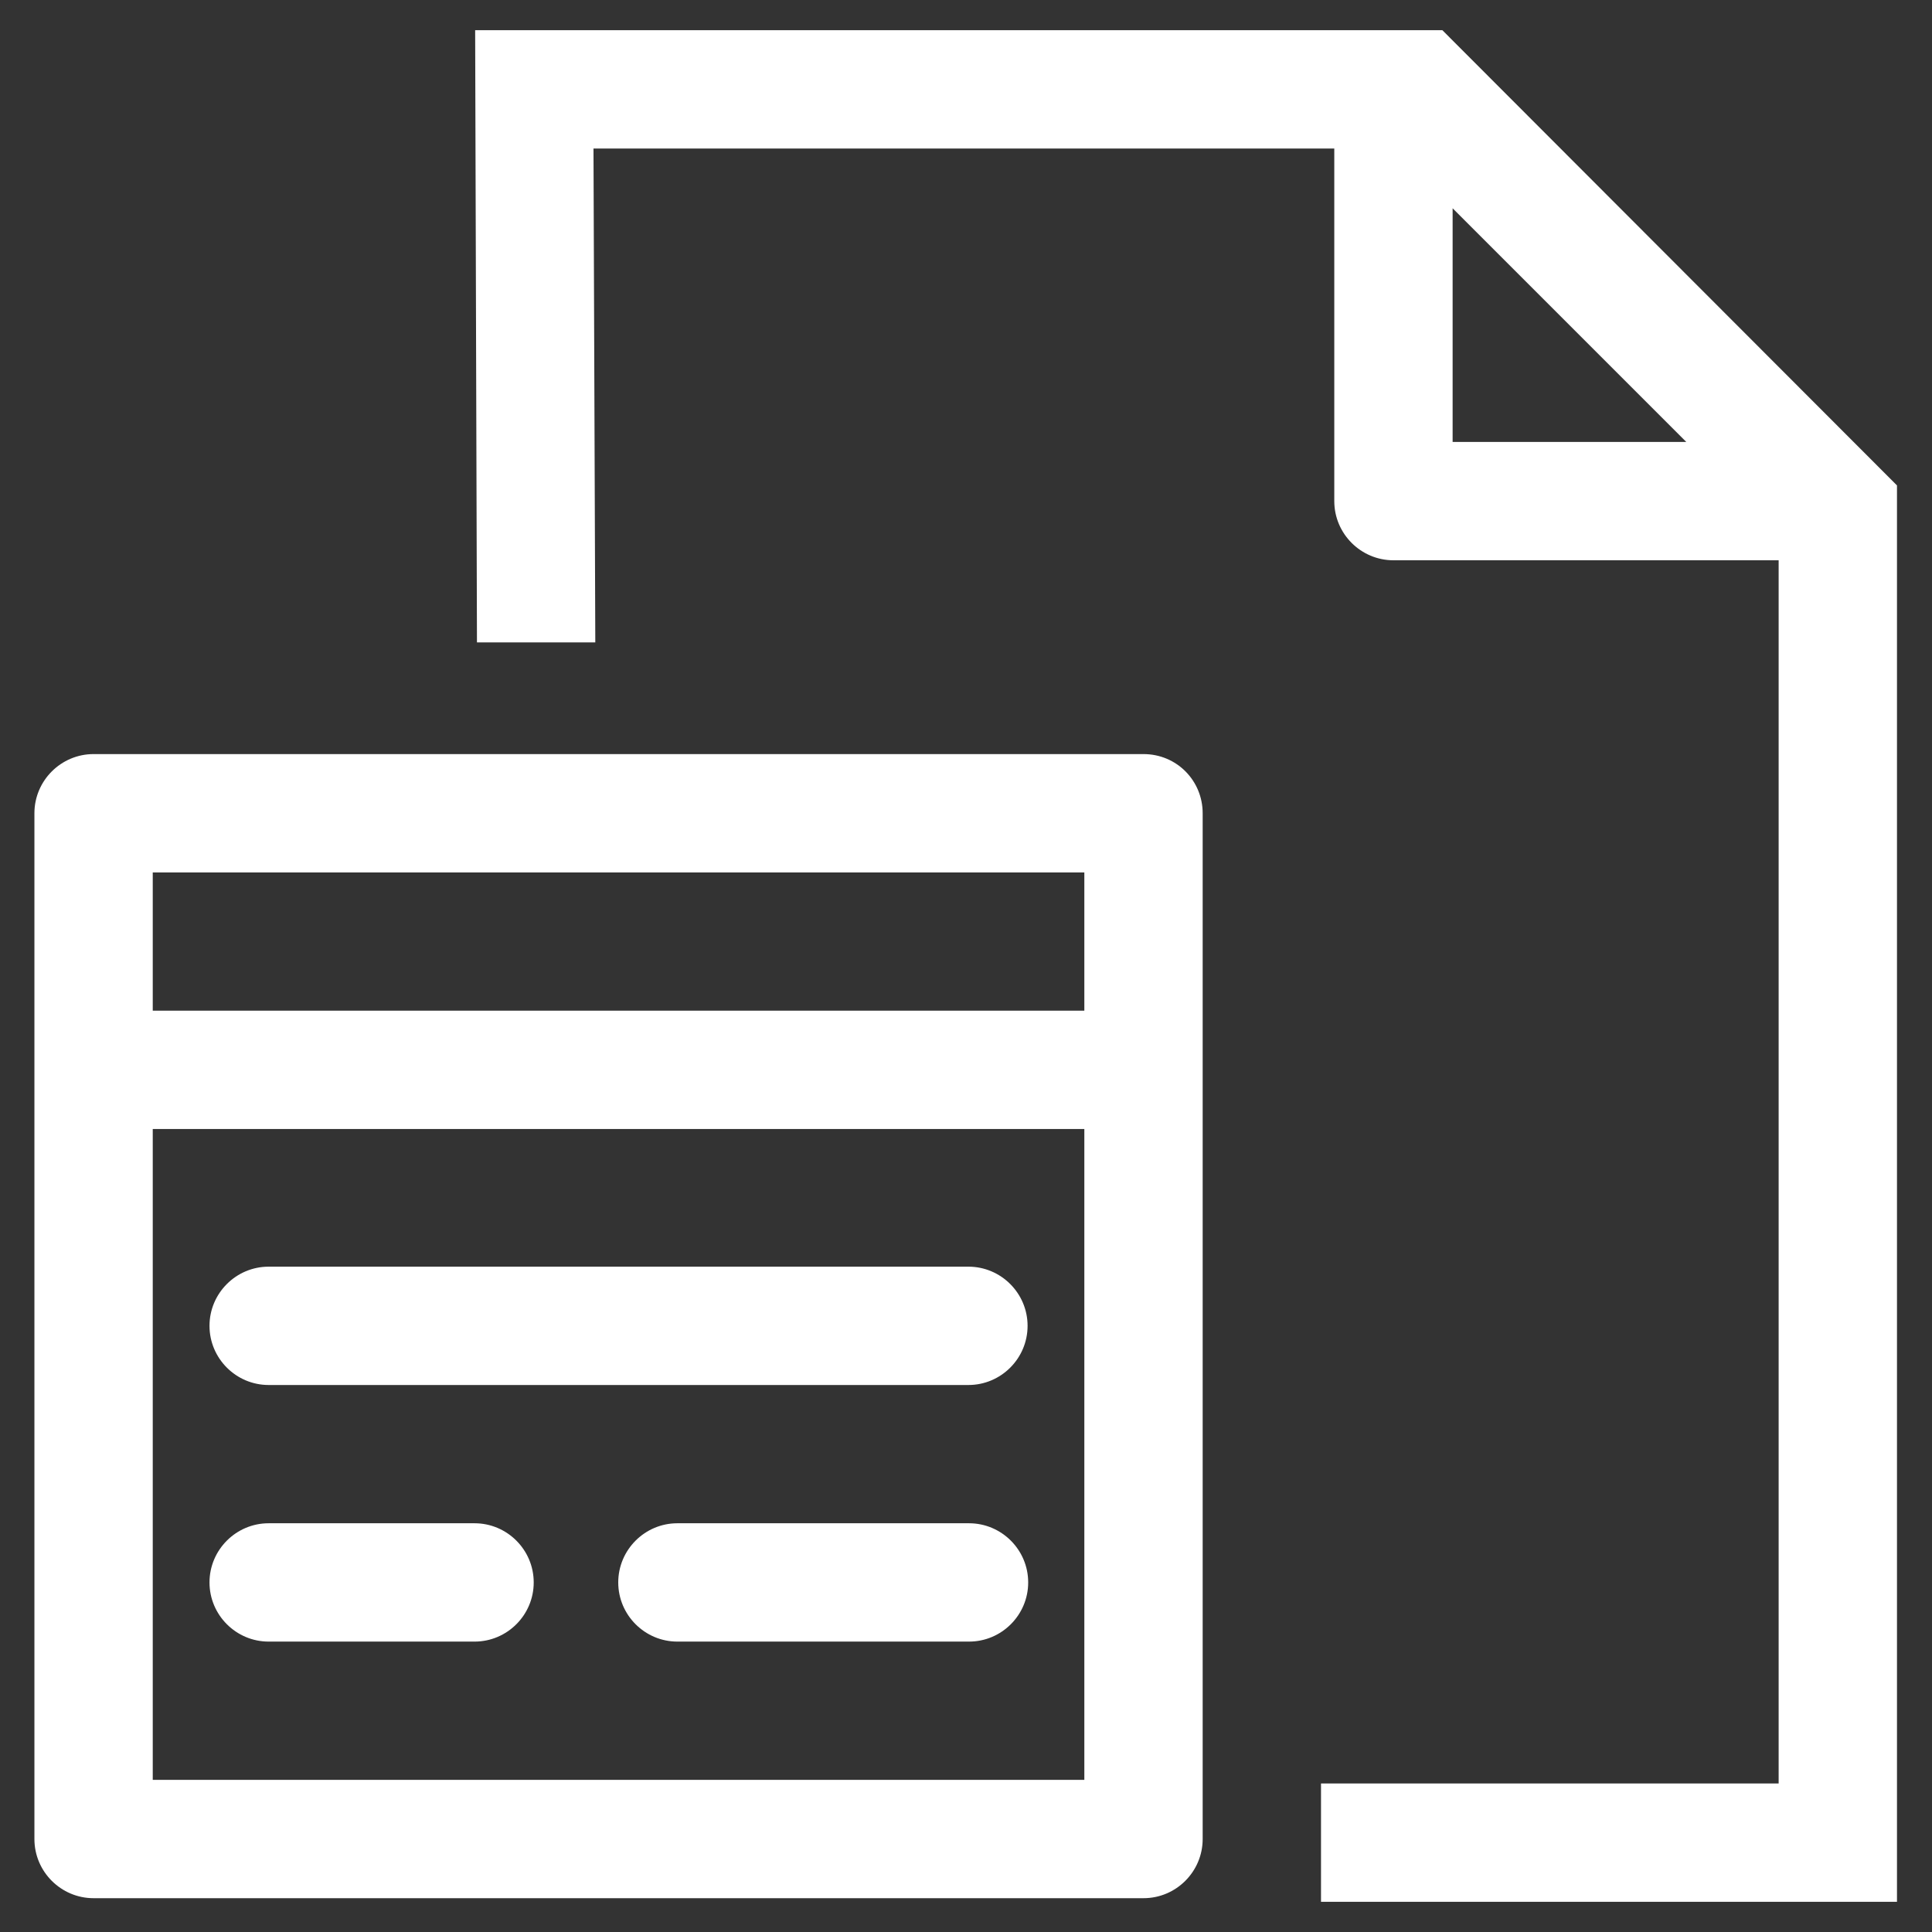
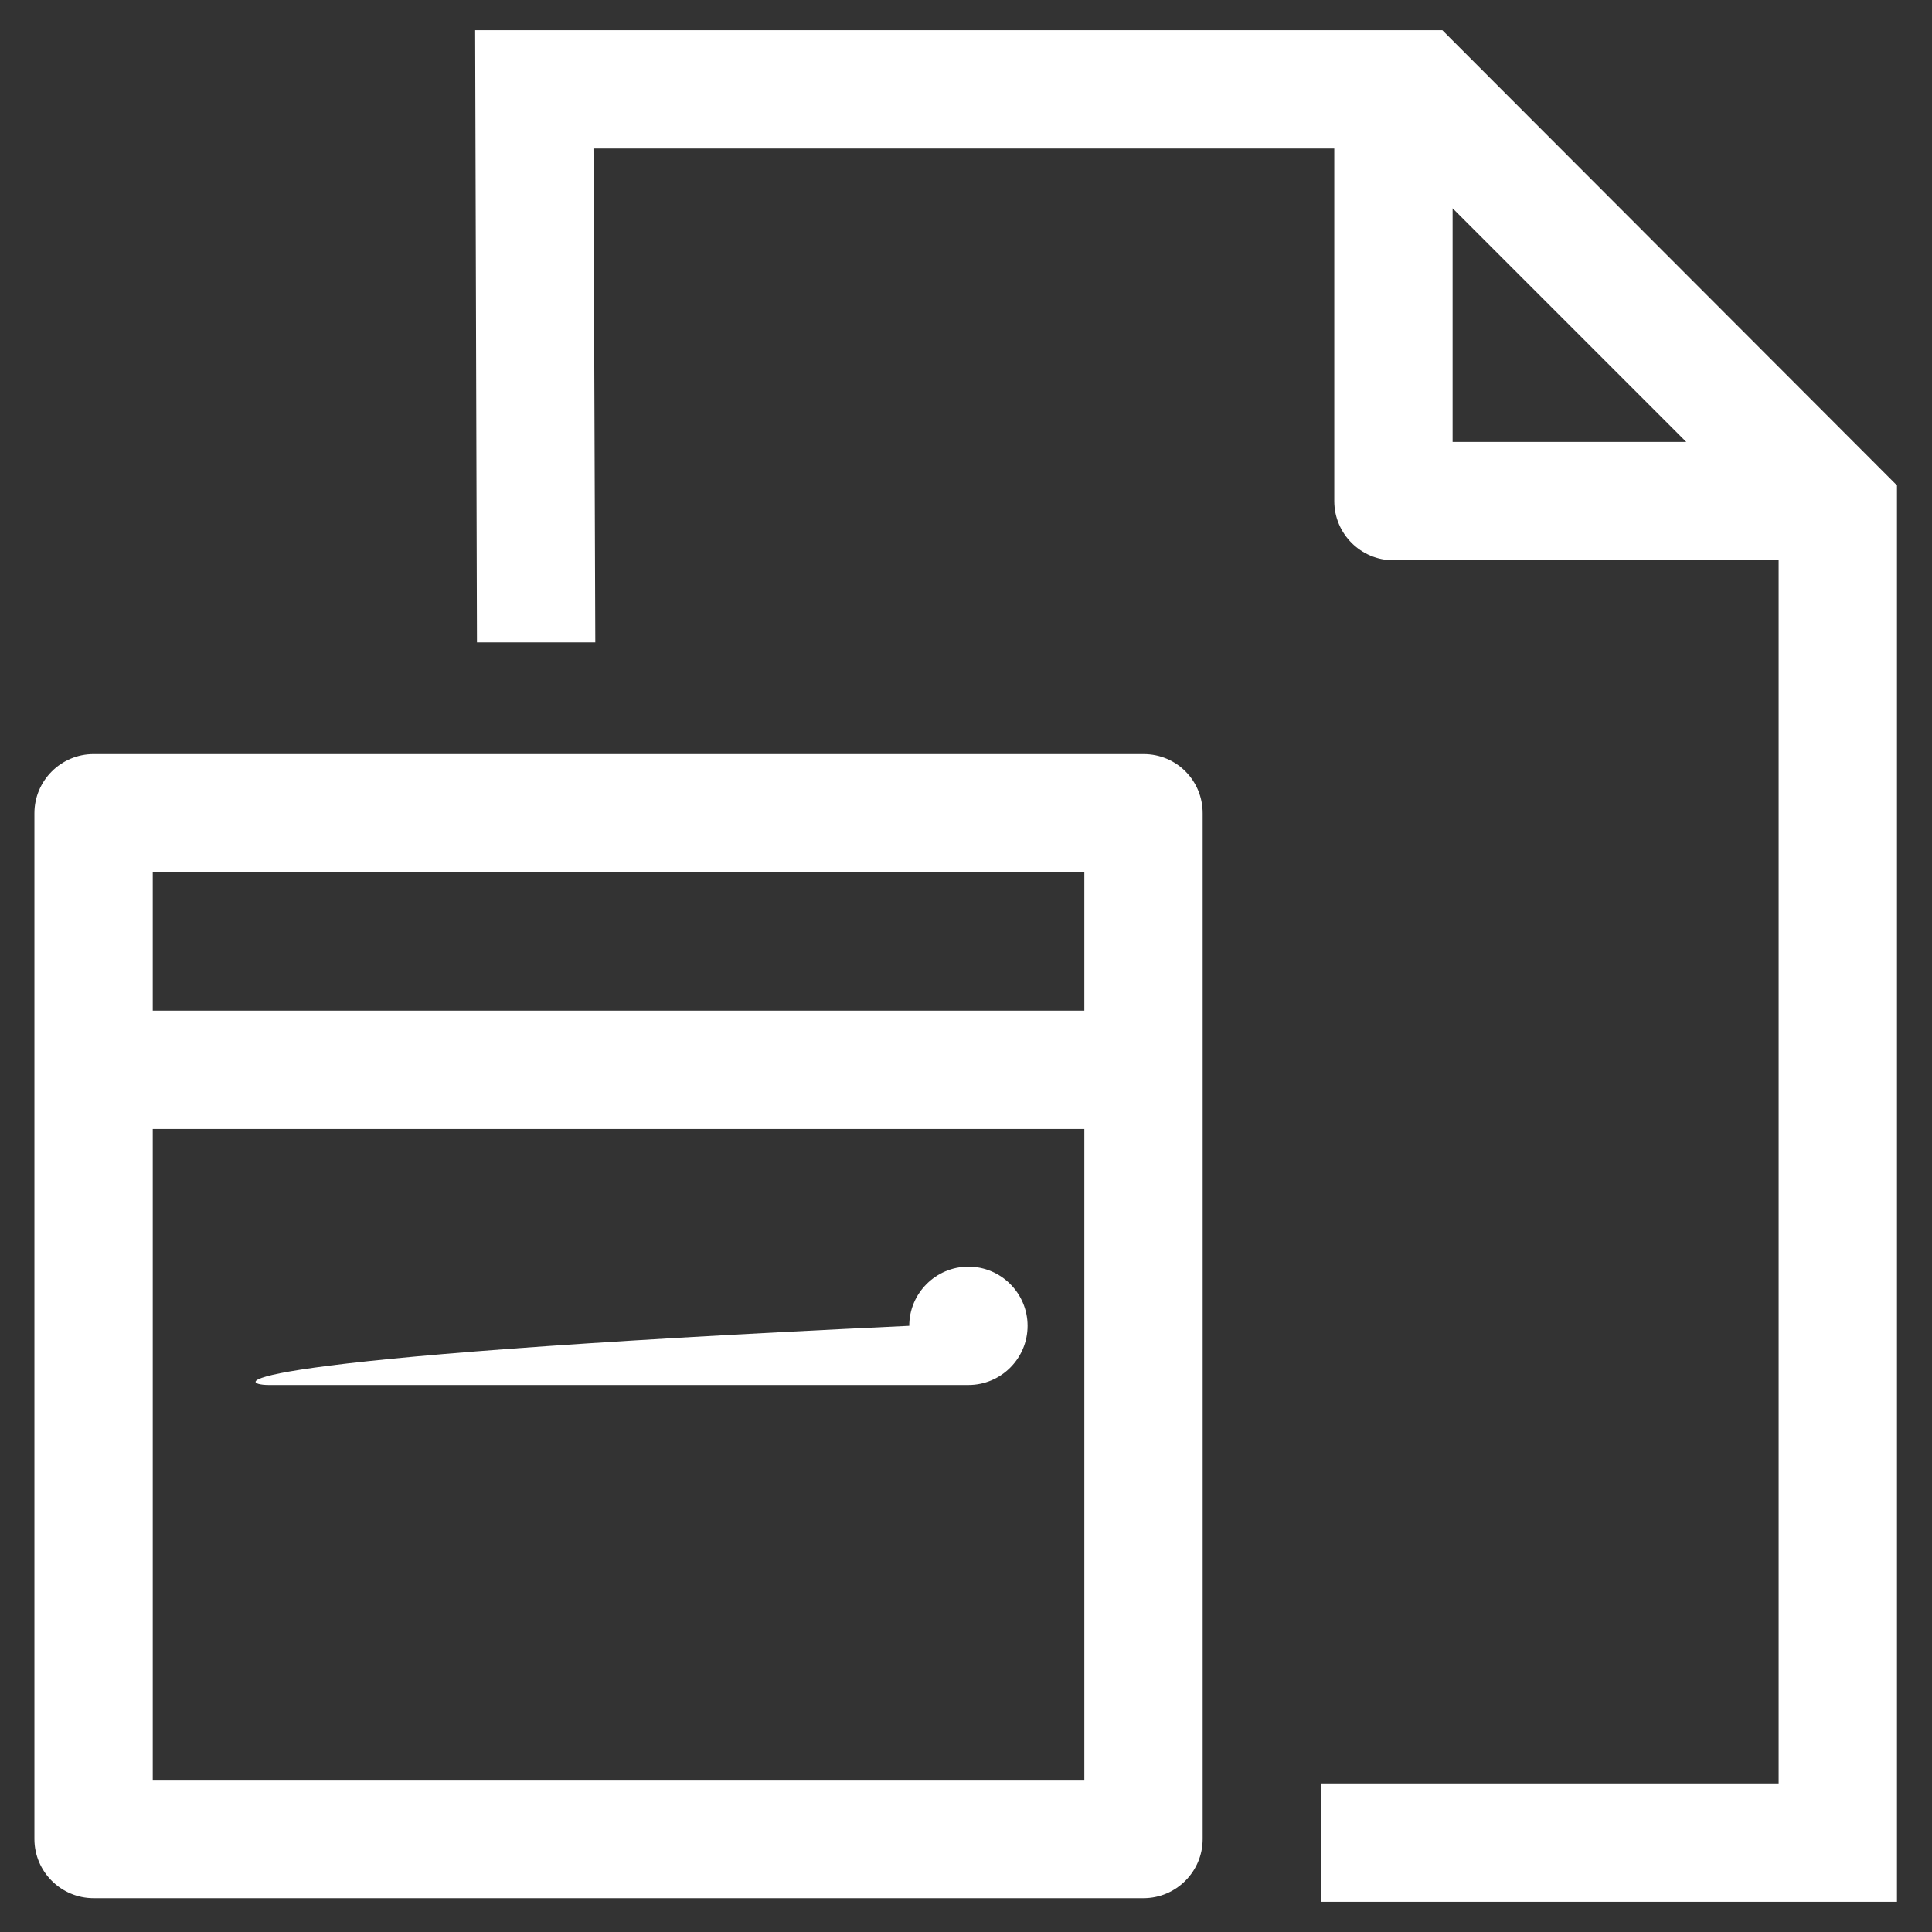
<svg xmlns="http://www.w3.org/2000/svg" version="1.0" id="Layer_1" x="0px" y="0px" viewBox="0 0 32 32" enable-background="new 0 0 32 32" xml:space="preserve">
  <rect x="0" y="0" width="32" height="32" fill="#333333" stroke="none" />
  <g>
    <path fill="#FFFFFF" d="M23.89,0.5H7.87L7.9,10.64h1.96L9.83,2.46H22.1V8.3c0,0.54,0.44,0.98,0.98,0.98h6.38v20.26h-7.58v1.96h9.54   V8.04L23.89,0.5z M24.06,3.45l3.87,3.87h-3.87C24.06,7.32,24.06,3.45,24.06,3.45z" />
-     <path fill="#FFFFFF" d="M16.05,25.23h-4.83c-0.54,0-0.98,0.44-0.98,0.98s0.44,0.98,0.98,0.98h4.83c0.54,0,0.98-0.44,0.98-0.98   S16.59,25.23,16.05,25.23z" />
-     <path fill="#FFFFFF" d="M4.45,22.94h11.59c0.54,0,0.98-0.44,0.98-0.98c0-0.54-0.44-0.98-0.98-0.98H4.45   c-0.54,0-0.98,0.44-0.98,0.98C3.47,22.5,3.91,22.94,4.45,22.94z" />
-     <path fill="#FFFFFF" d="M4.45,27.19h3.41c0.54,0,0.98-0.44,0.98-0.98s-0.44-0.98-0.98-0.98H4.45c-0.54,0-0.98,0.44-0.98,0.98   S3.91,27.19,4.45,27.19z" />
+     <path fill="#FFFFFF" d="M4.45,22.94h11.59c0.54,0,0.98-0.44,0.98-0.98c0-0.54-0.44-0.98-0.98-0.98c-0.54,0-0.98,0.44-0.98,0.98C3.47,22.5,3.91,22.94,4.45,22.94z" />
    <path fill="#FFFFFF" d="M18.94,12.49H1.55c-0.54,0-0.98,0.44-0.98,0.98v4.25v12.74c0,0.54,0.44,0.98,0.98,0.98h17.39   c0.54,0,0.98-0.44,0.98-0.98V17.72v-4.25C19.92,12.93,19.49,12.49,18.94,12.49z M2.53,14.45h15.43v2.29H2.53V14.45z M17.96,29.48   H2.53V18.7h15.43C17.96,18.7,17.96,29.48,17.96,29.48z" />
  </g>
</svg>